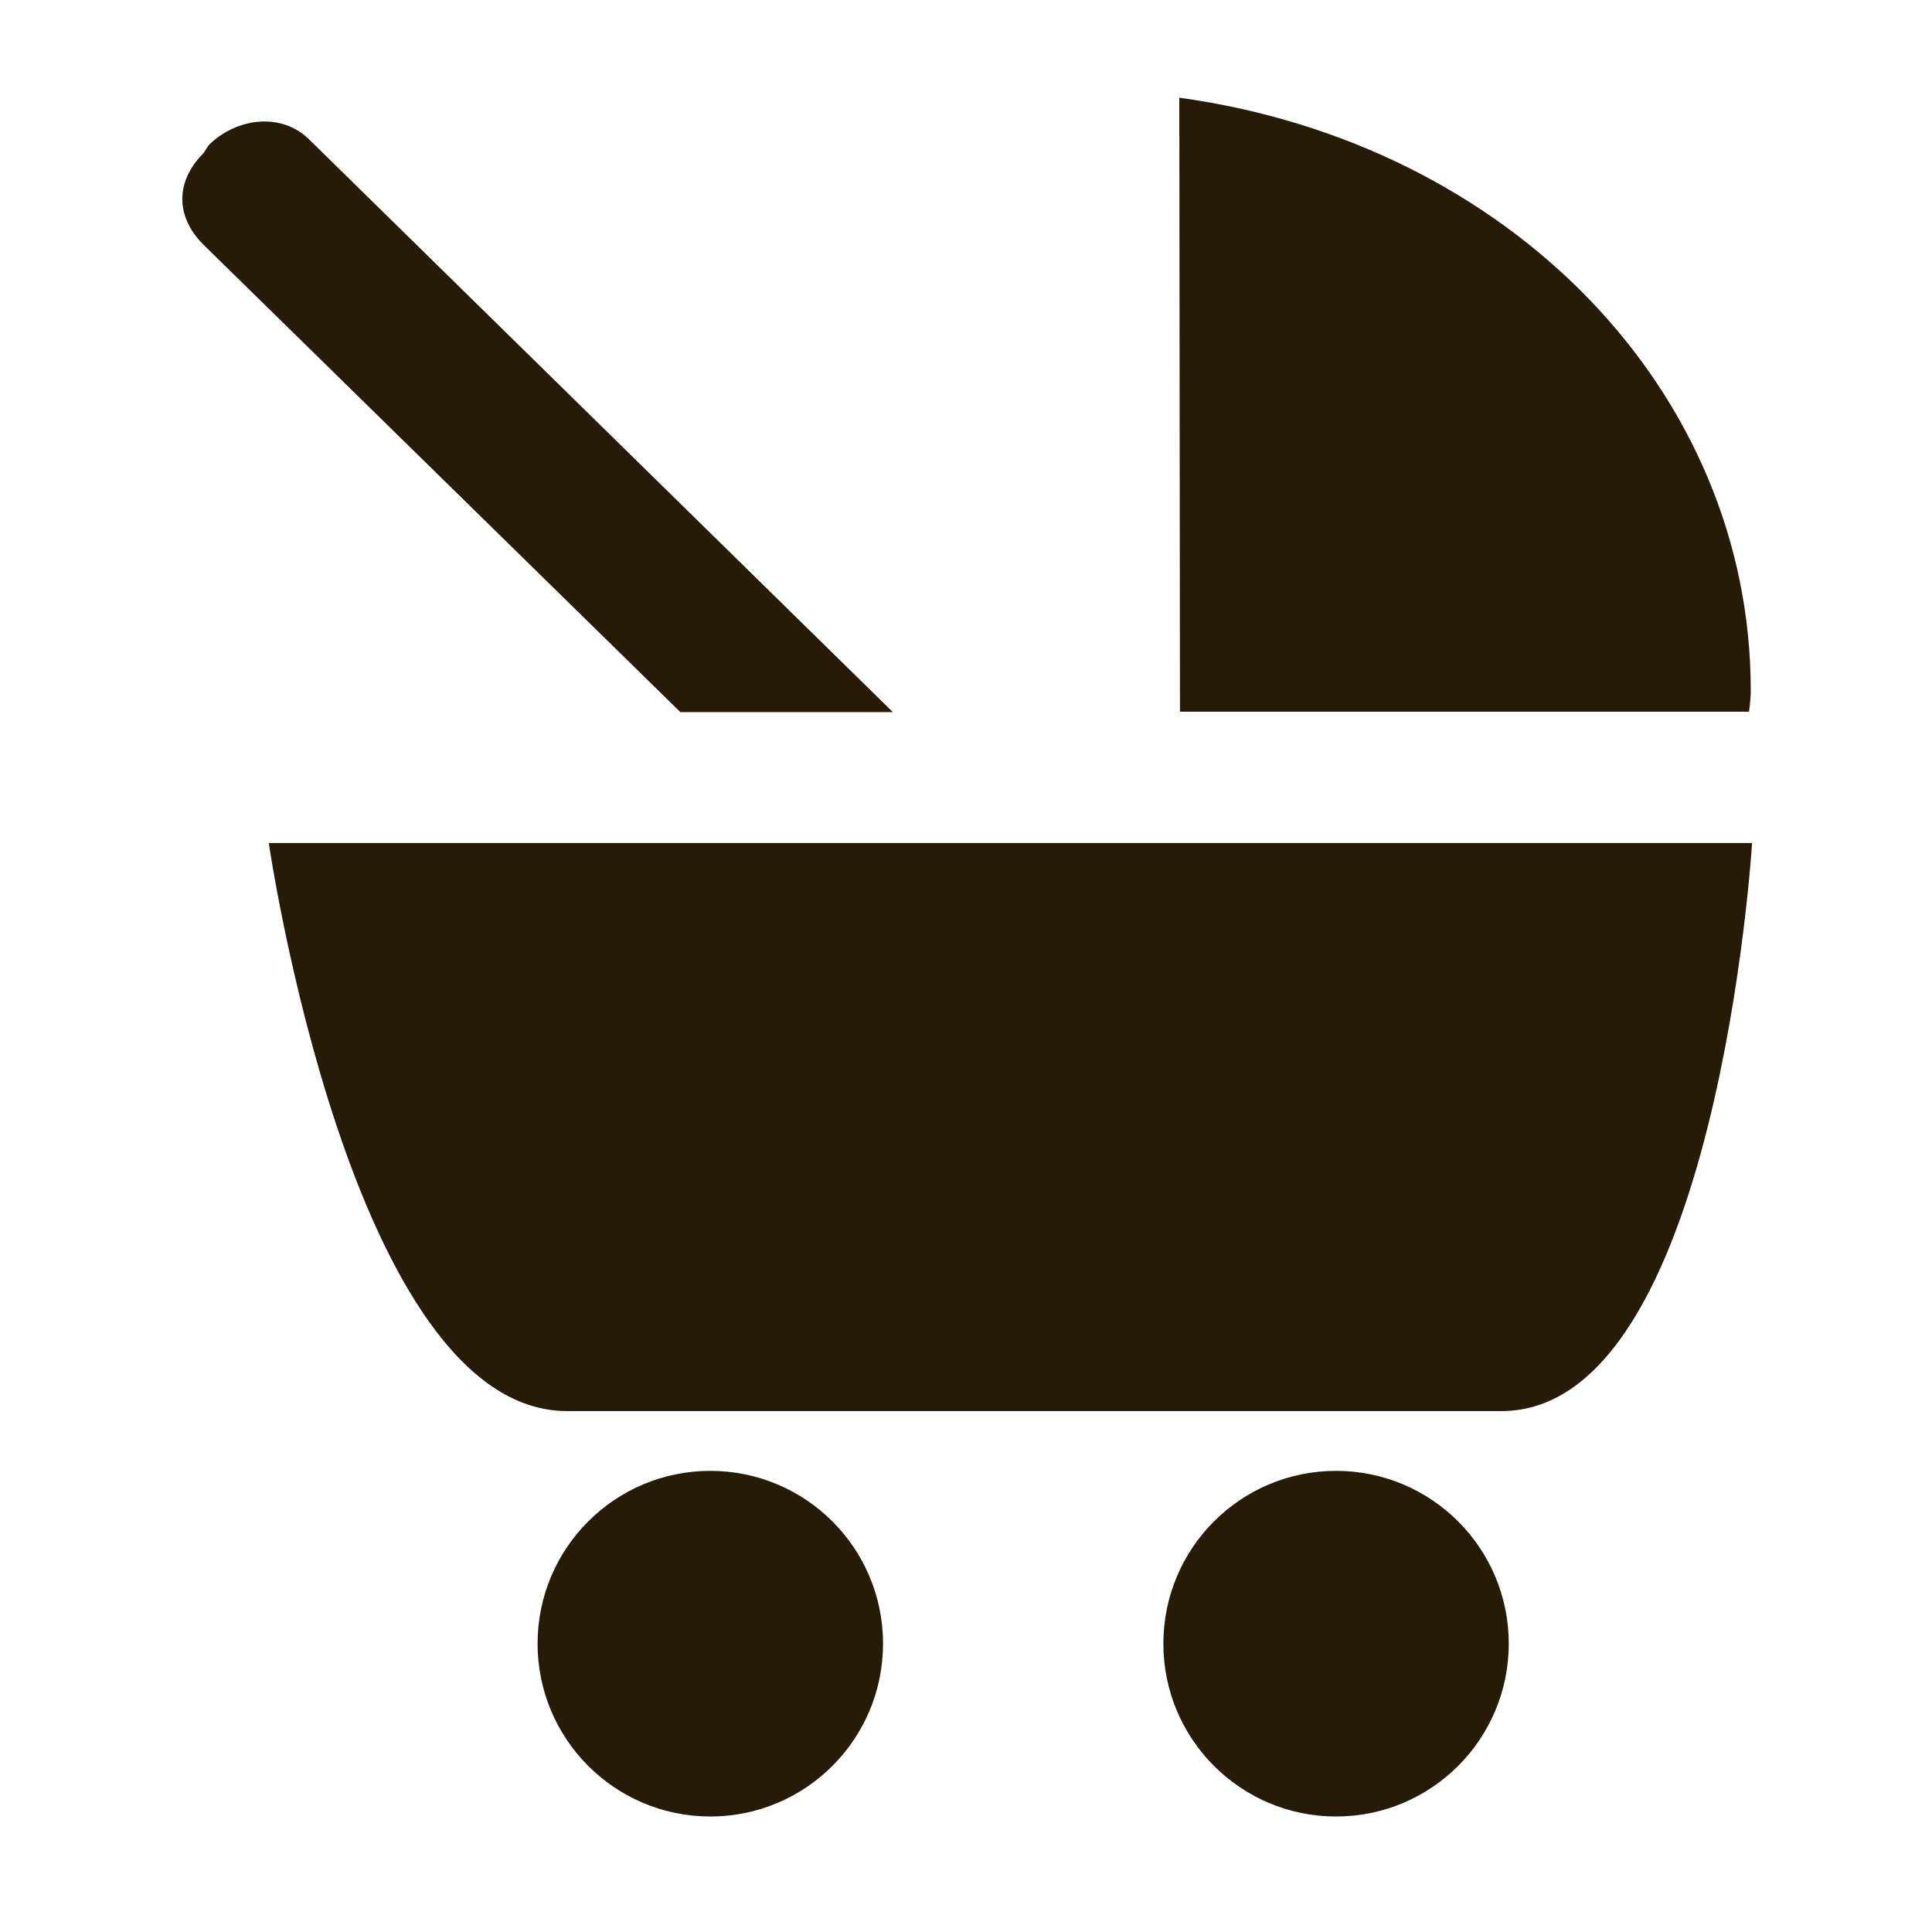
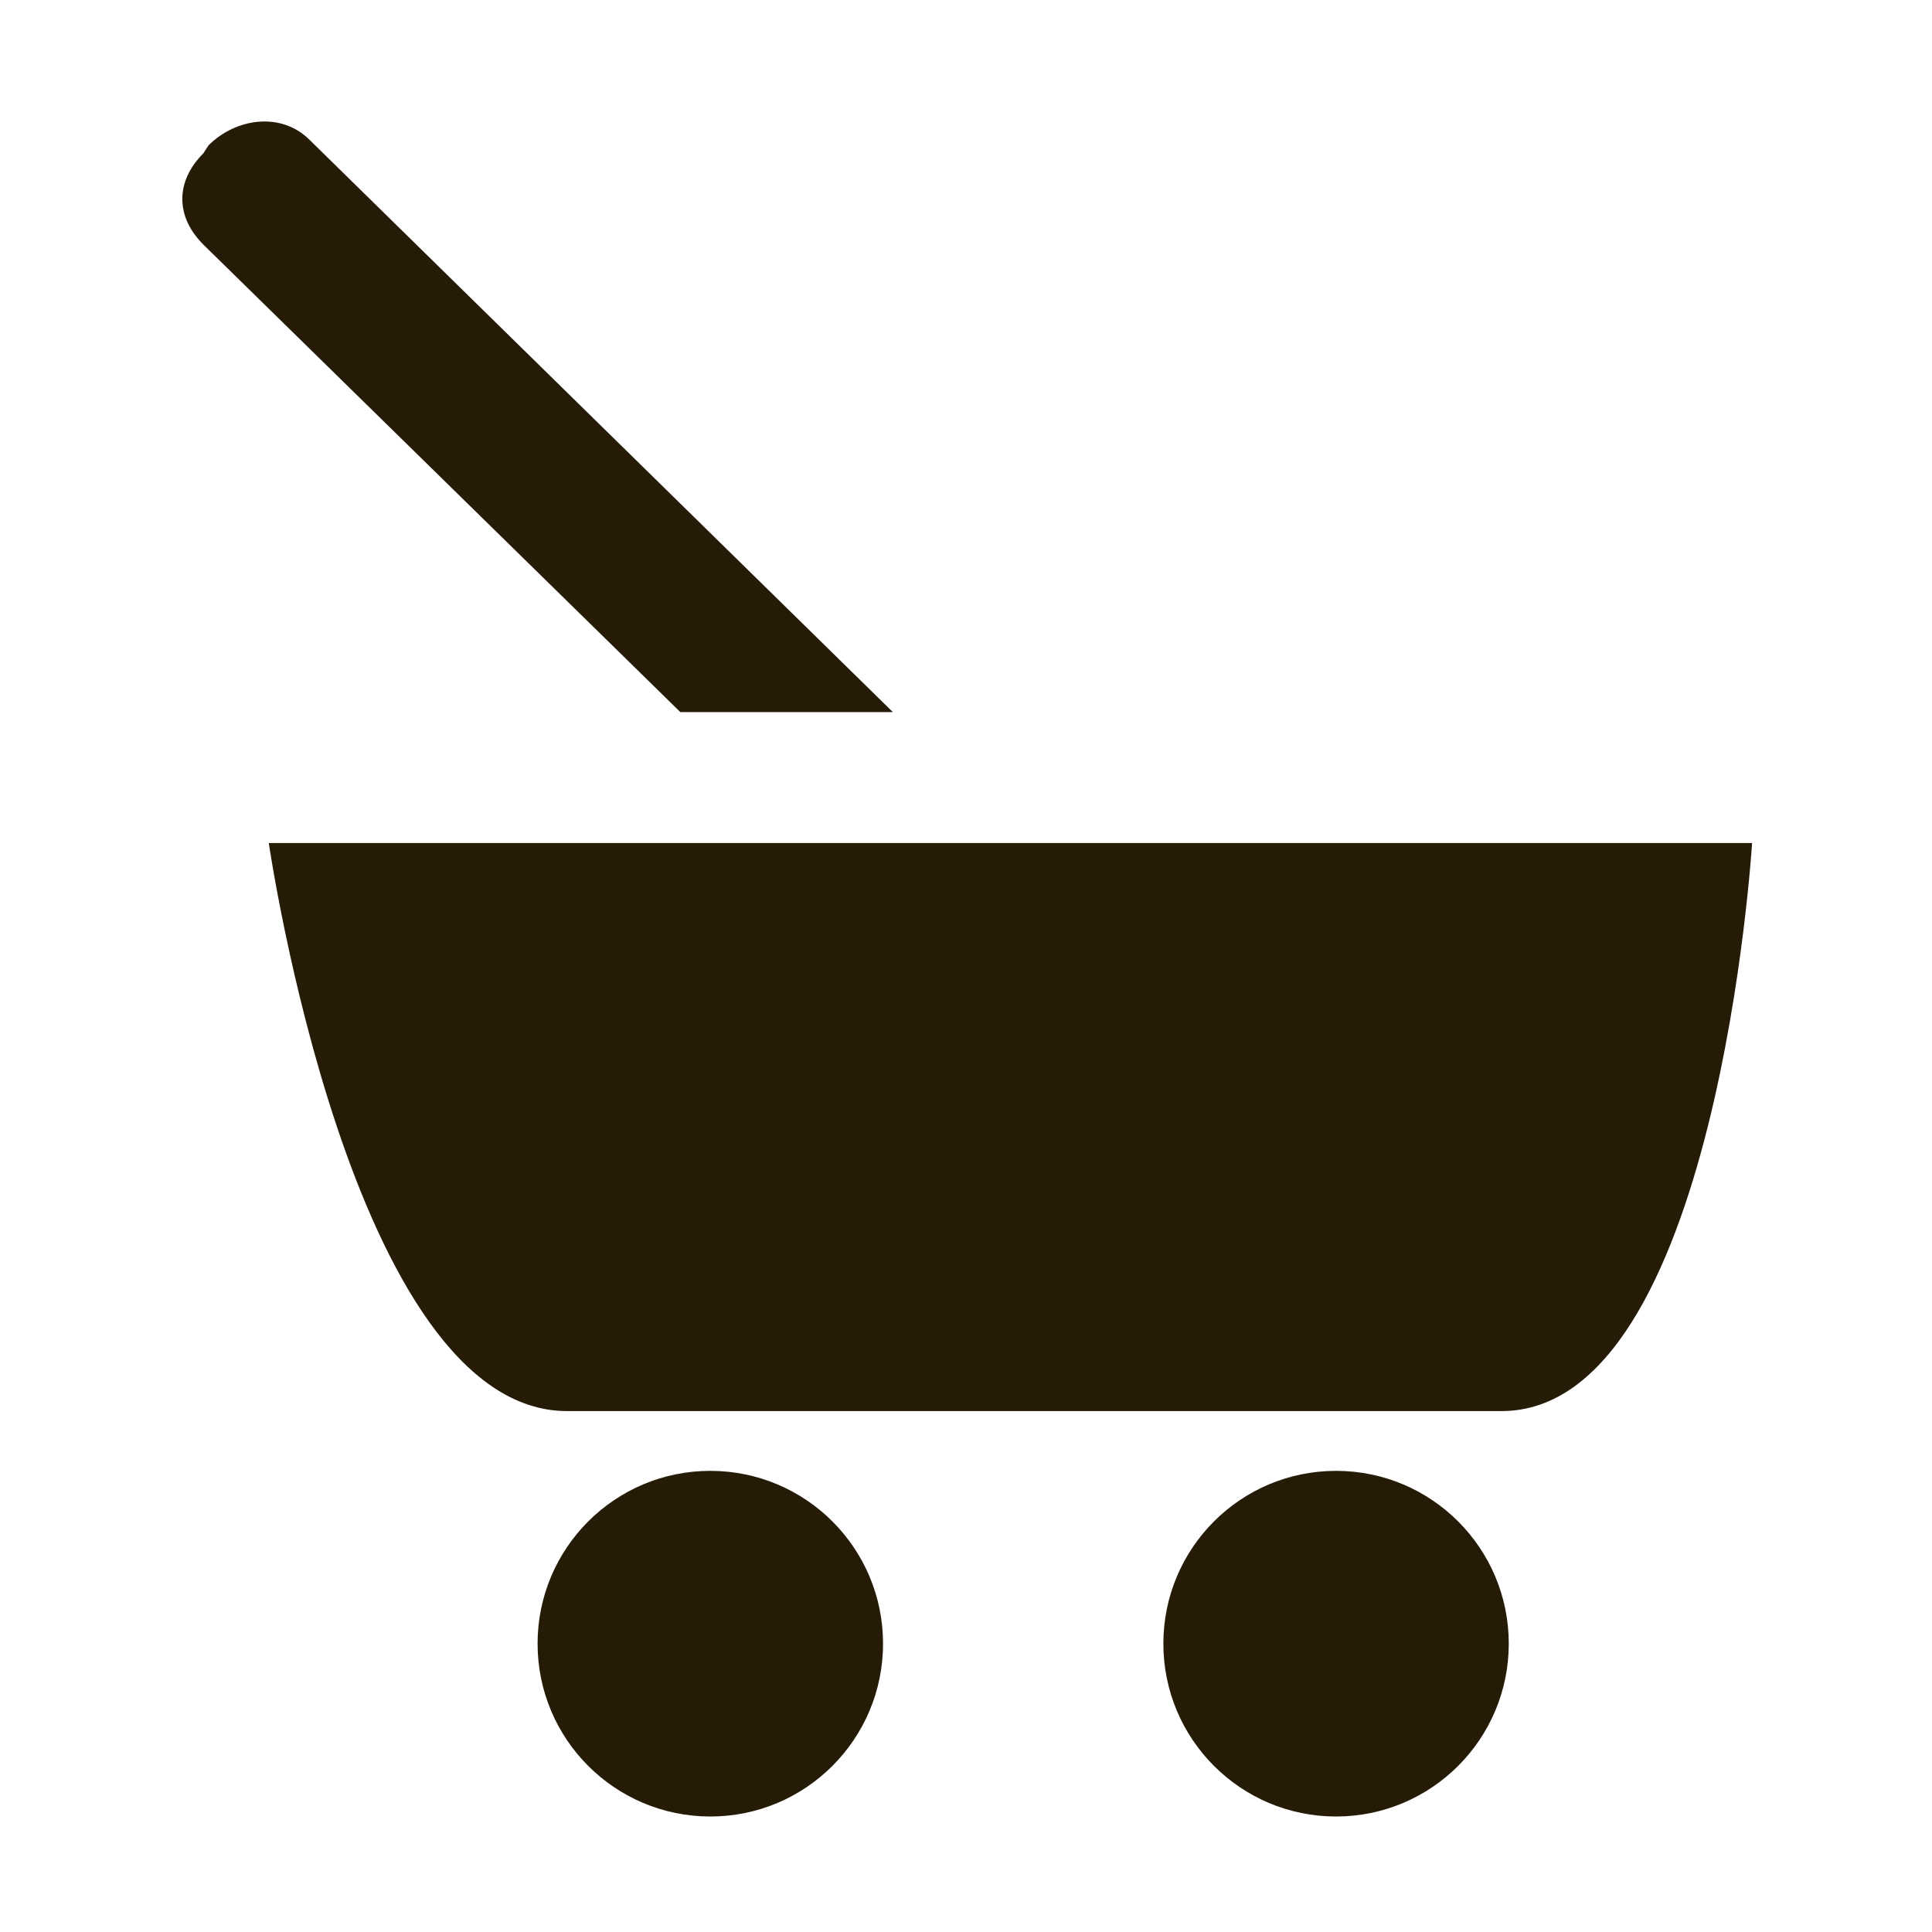
<svg xmlns="http://www.w3.org/2000/svg" width="32" height="32" viewBox="0 0 32 32" fill="none">
  <path d="M4.452 13.963C4.452 13.963 5.819 23.372 9.393 23.372H24.868C28.442 23.372 29.02 13.963 29.02 13.963H4.452Z" fill="#261B07" />
-   <path d="M28.969 11.791C28.969 11.791 28.998 11.599 28.998 11.433C28.998 6.493 25.016 2.375 19.533 1.618L19.544 11.788H28.969V11.791Z" fill="#261B07" />
  <path d="M11.765 30.087C13.345 30.087 14.626 28.805 14.626 27.224C14.626 25.643 13.345 24.362 11.765 24.362C10.185 24.362 8.904 25.643 8.904 27.224C8.904 28.805 10.185 30.087 11.765 30.087Z" fill="#261B07" />
  <path d="M22.129 30.087C23.709 30.087 24.99 28.805 24.99 27.224C24.99 25.643 23.709 24.362 22.129 24.362C20.549 24.362 19.269 25.643 19.269 27.224C19.269 28.805 20.549 30.087 22.129 30.087Z" fill="#261B07" />
  <path d="M14.785 11.791L5.124 2.313C4.661 1.854 3.916 1.948 3.454 2.407L3.367 2.541C2.904 3.005 2.904 3.587 3.367 4.05L11.269 11.795H14.785V11.791Z" fill="#261B07" />
</svg>